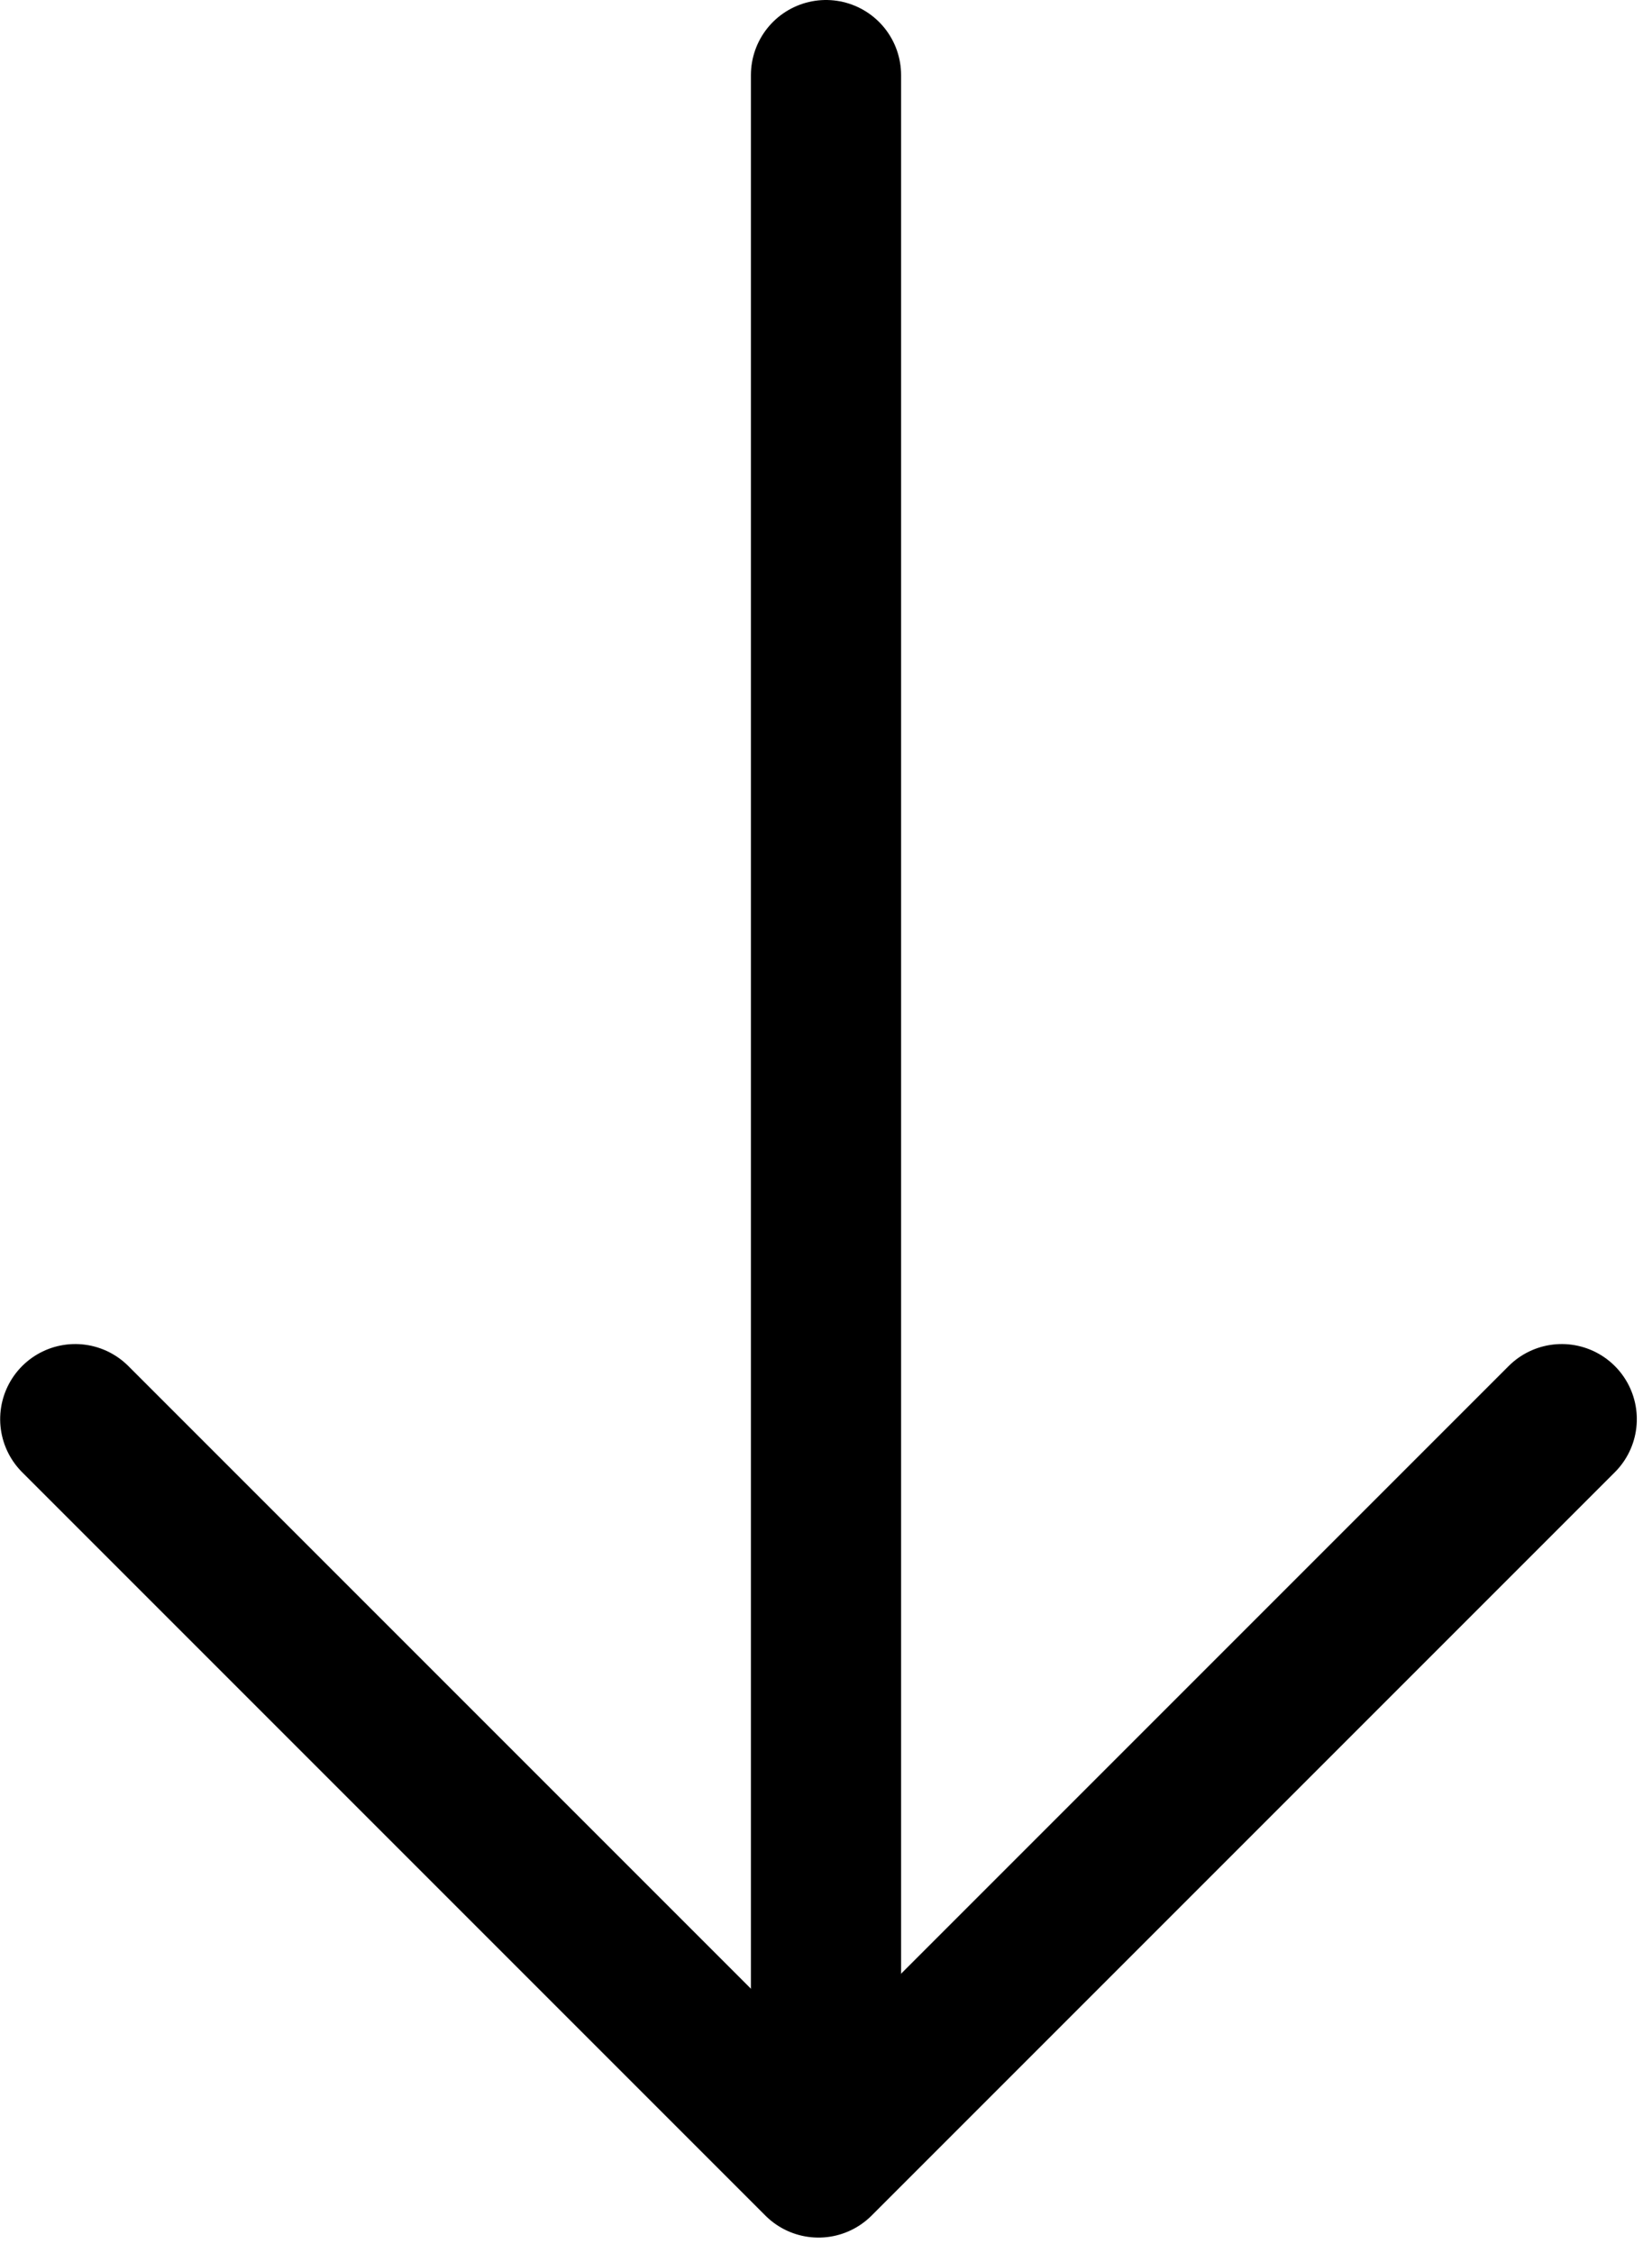
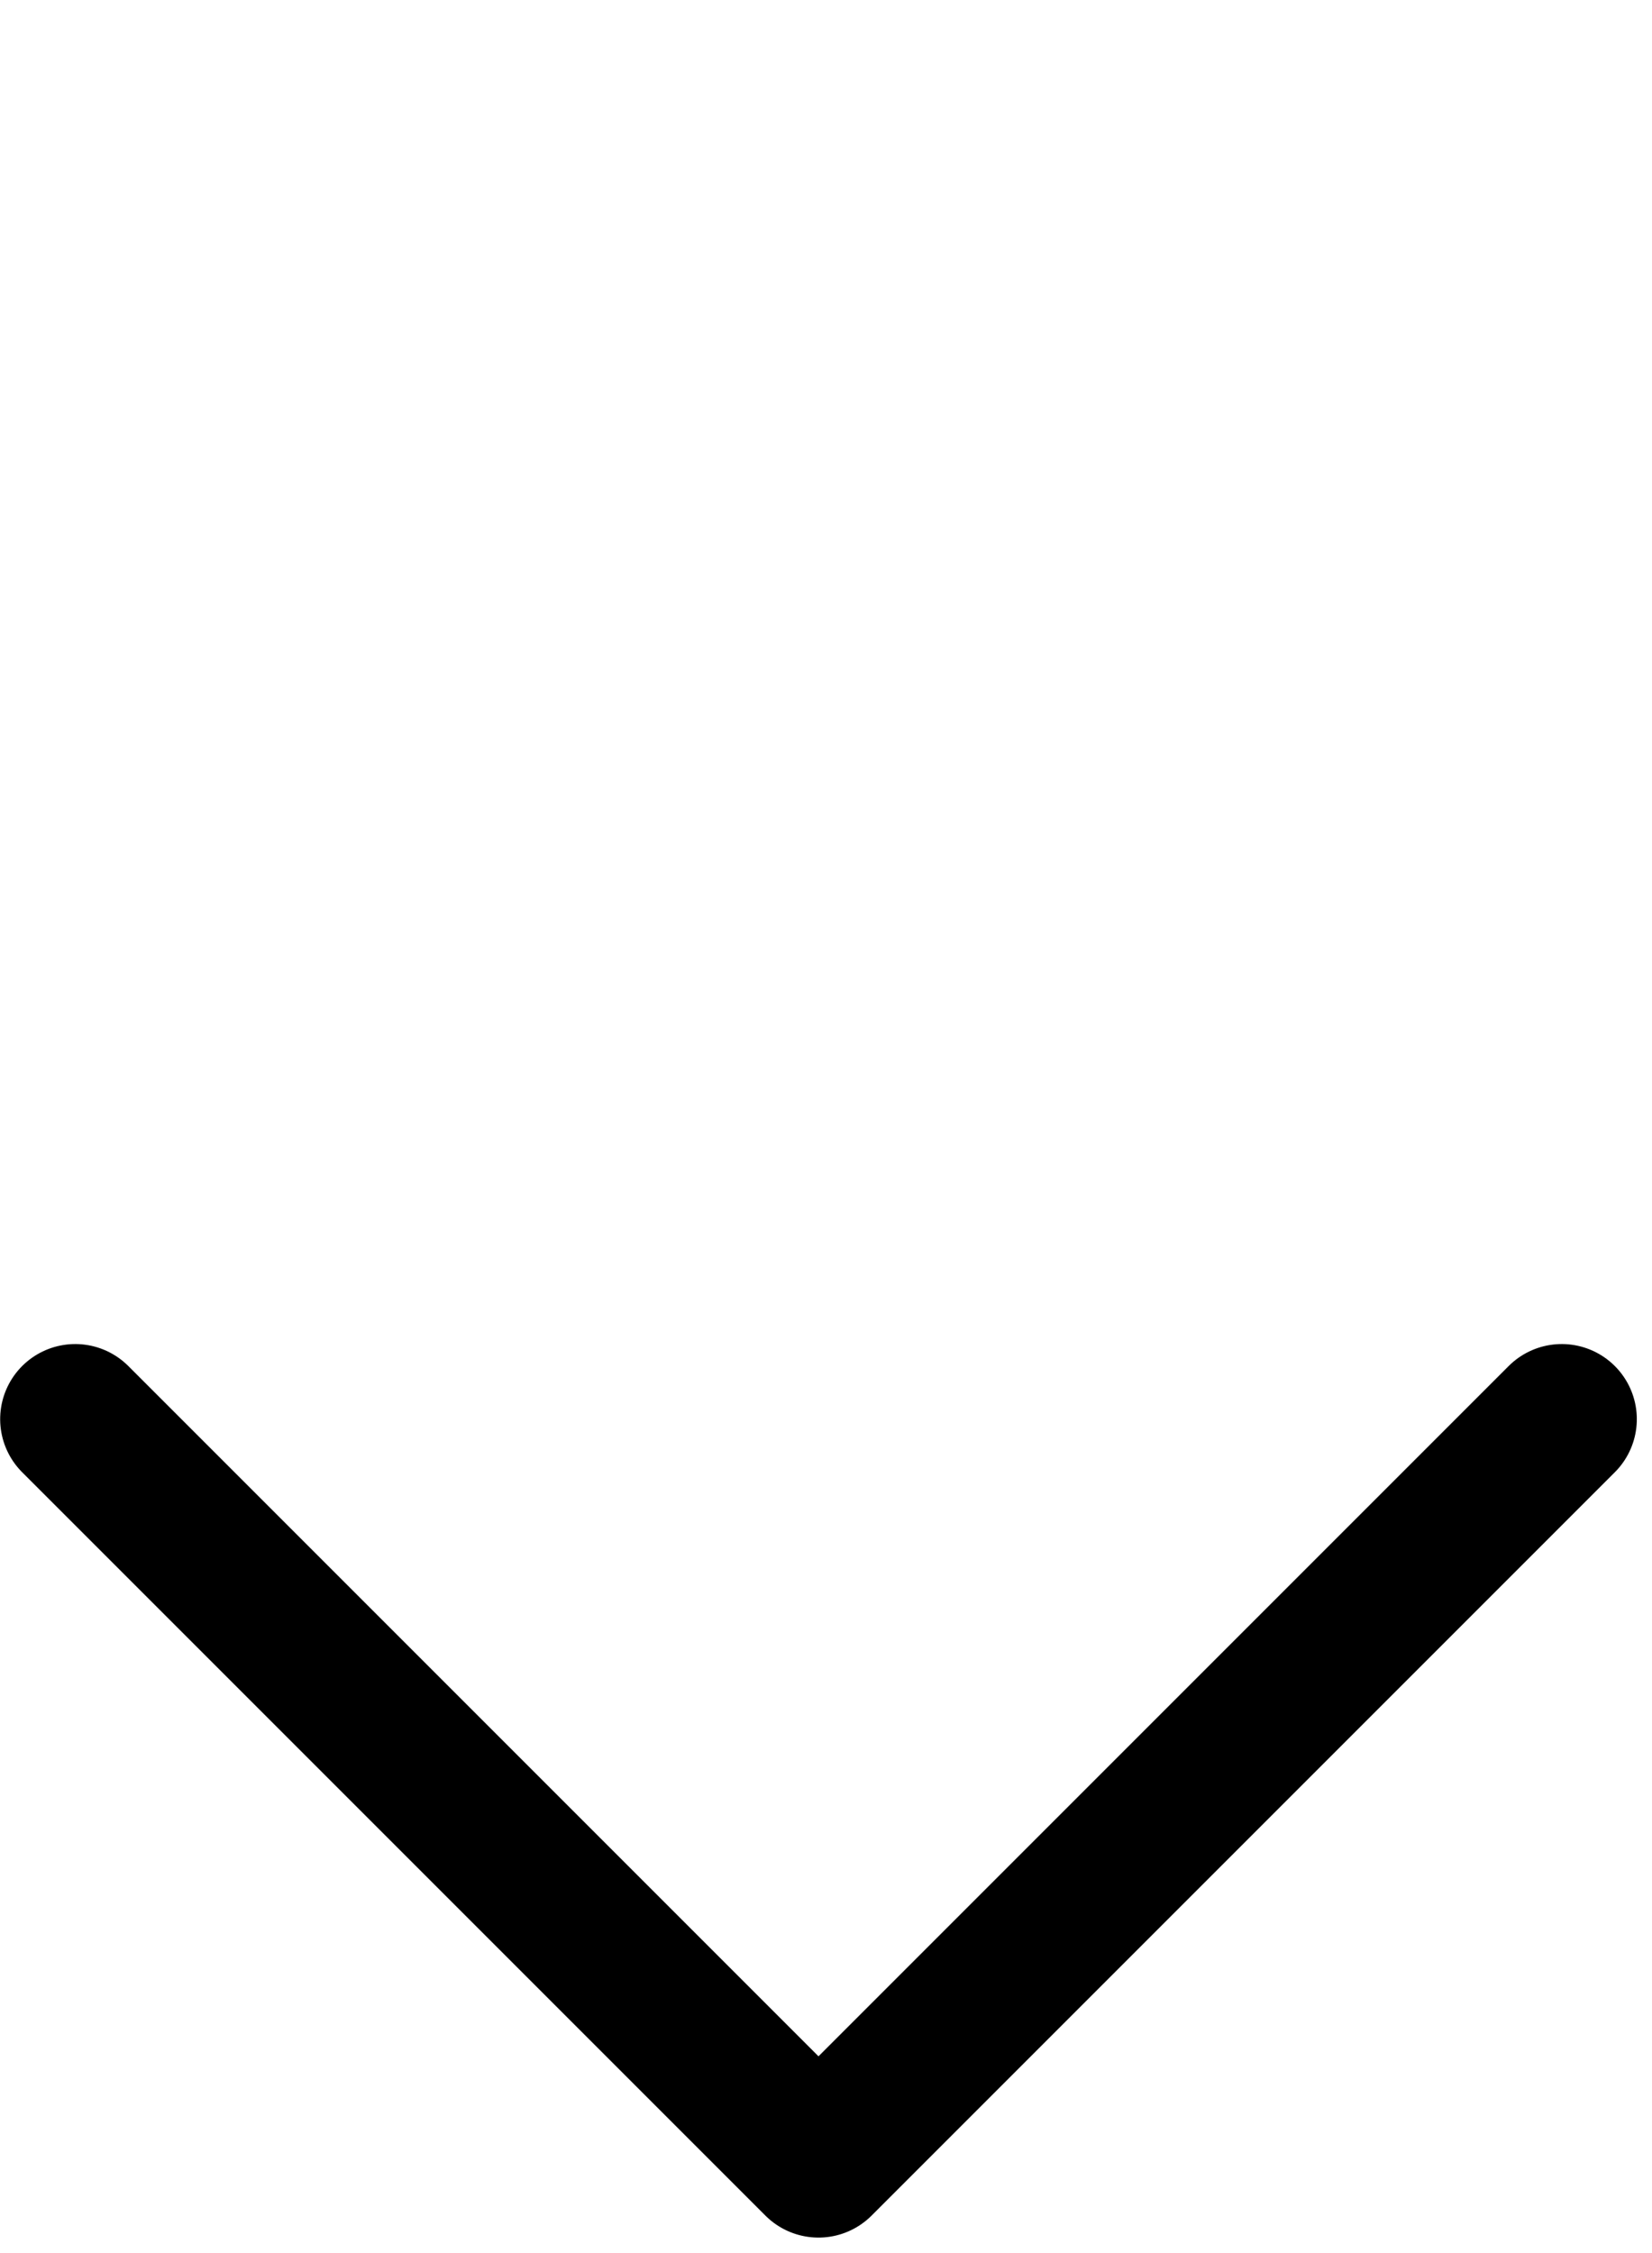
<svg xmlns="http://www.w3.org/2000/svg" height="30" viewBox="0 0 22 30" width="22">
  <g fill="none" fill-rule="evenodd" stroke="#000" stroke-linecap="round" stroke-width="2" transform="translate(1 1)">
    <path d="m16.899 10.899v14h-14" stroke-linejoin="round" transform="matrix(.707 .707 -.707 .707 15.556 -1.757)" />
-     <path d="m10 0v27.028" />
  </g>
</svg>